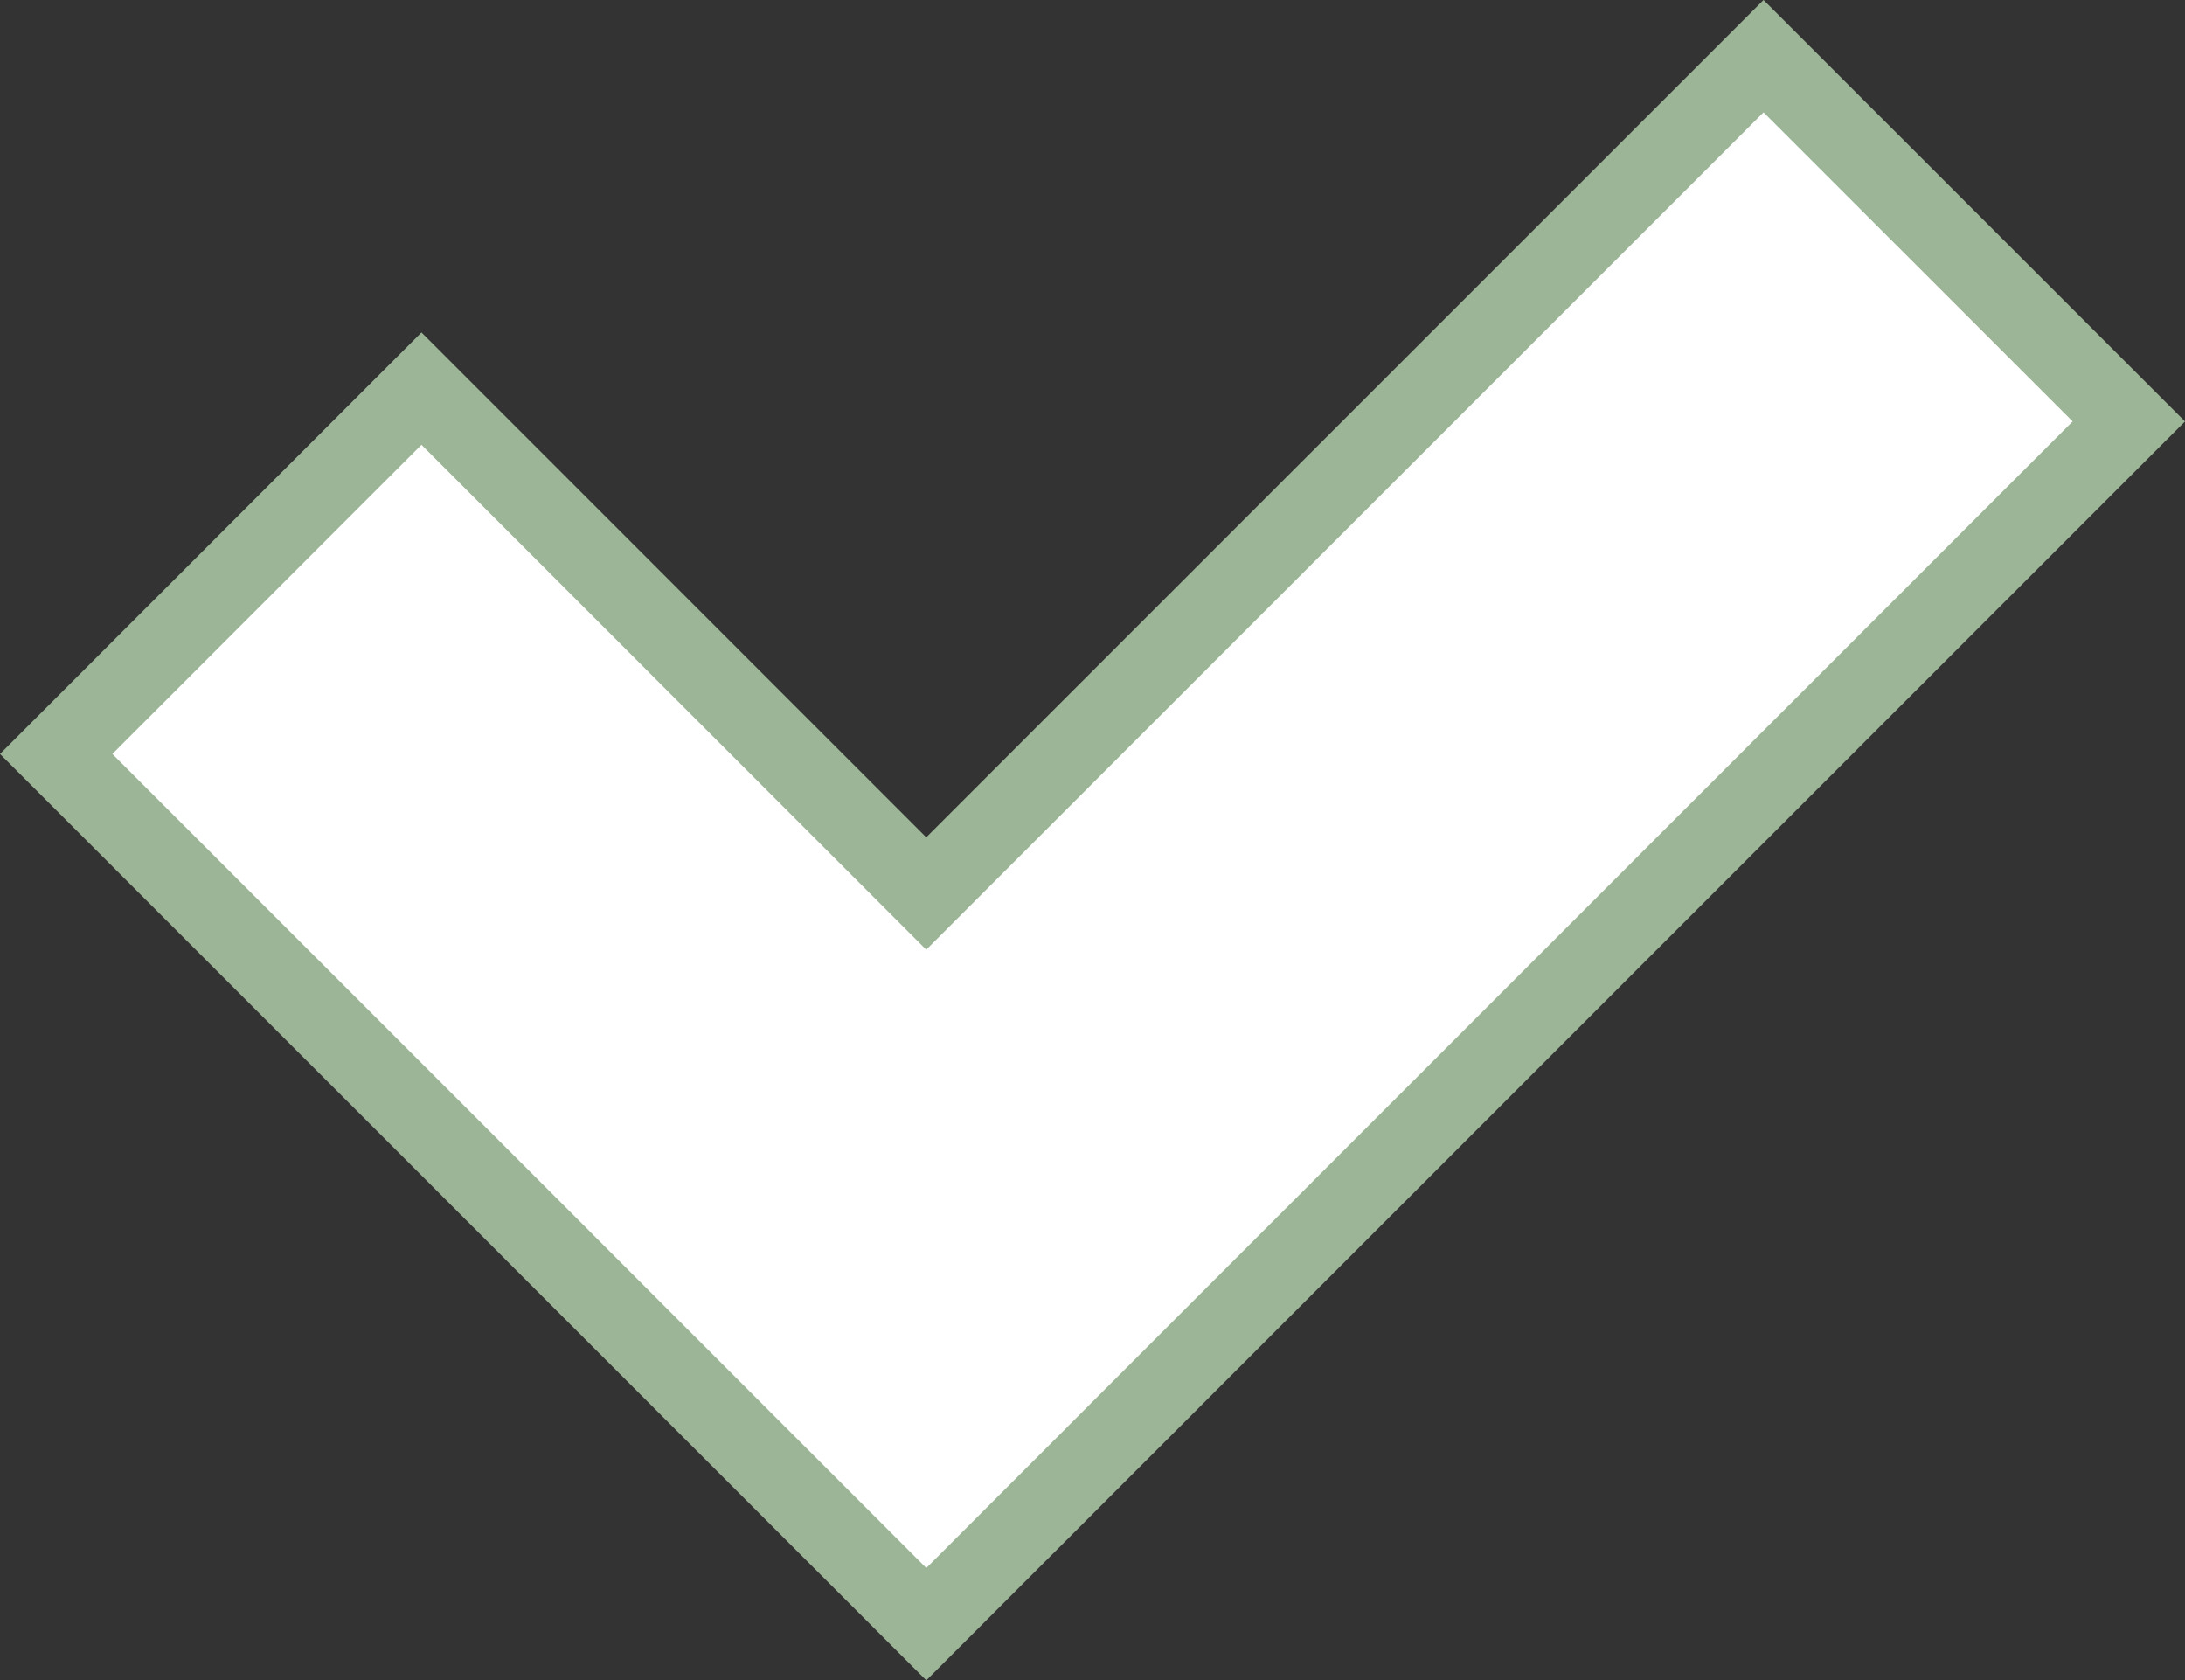
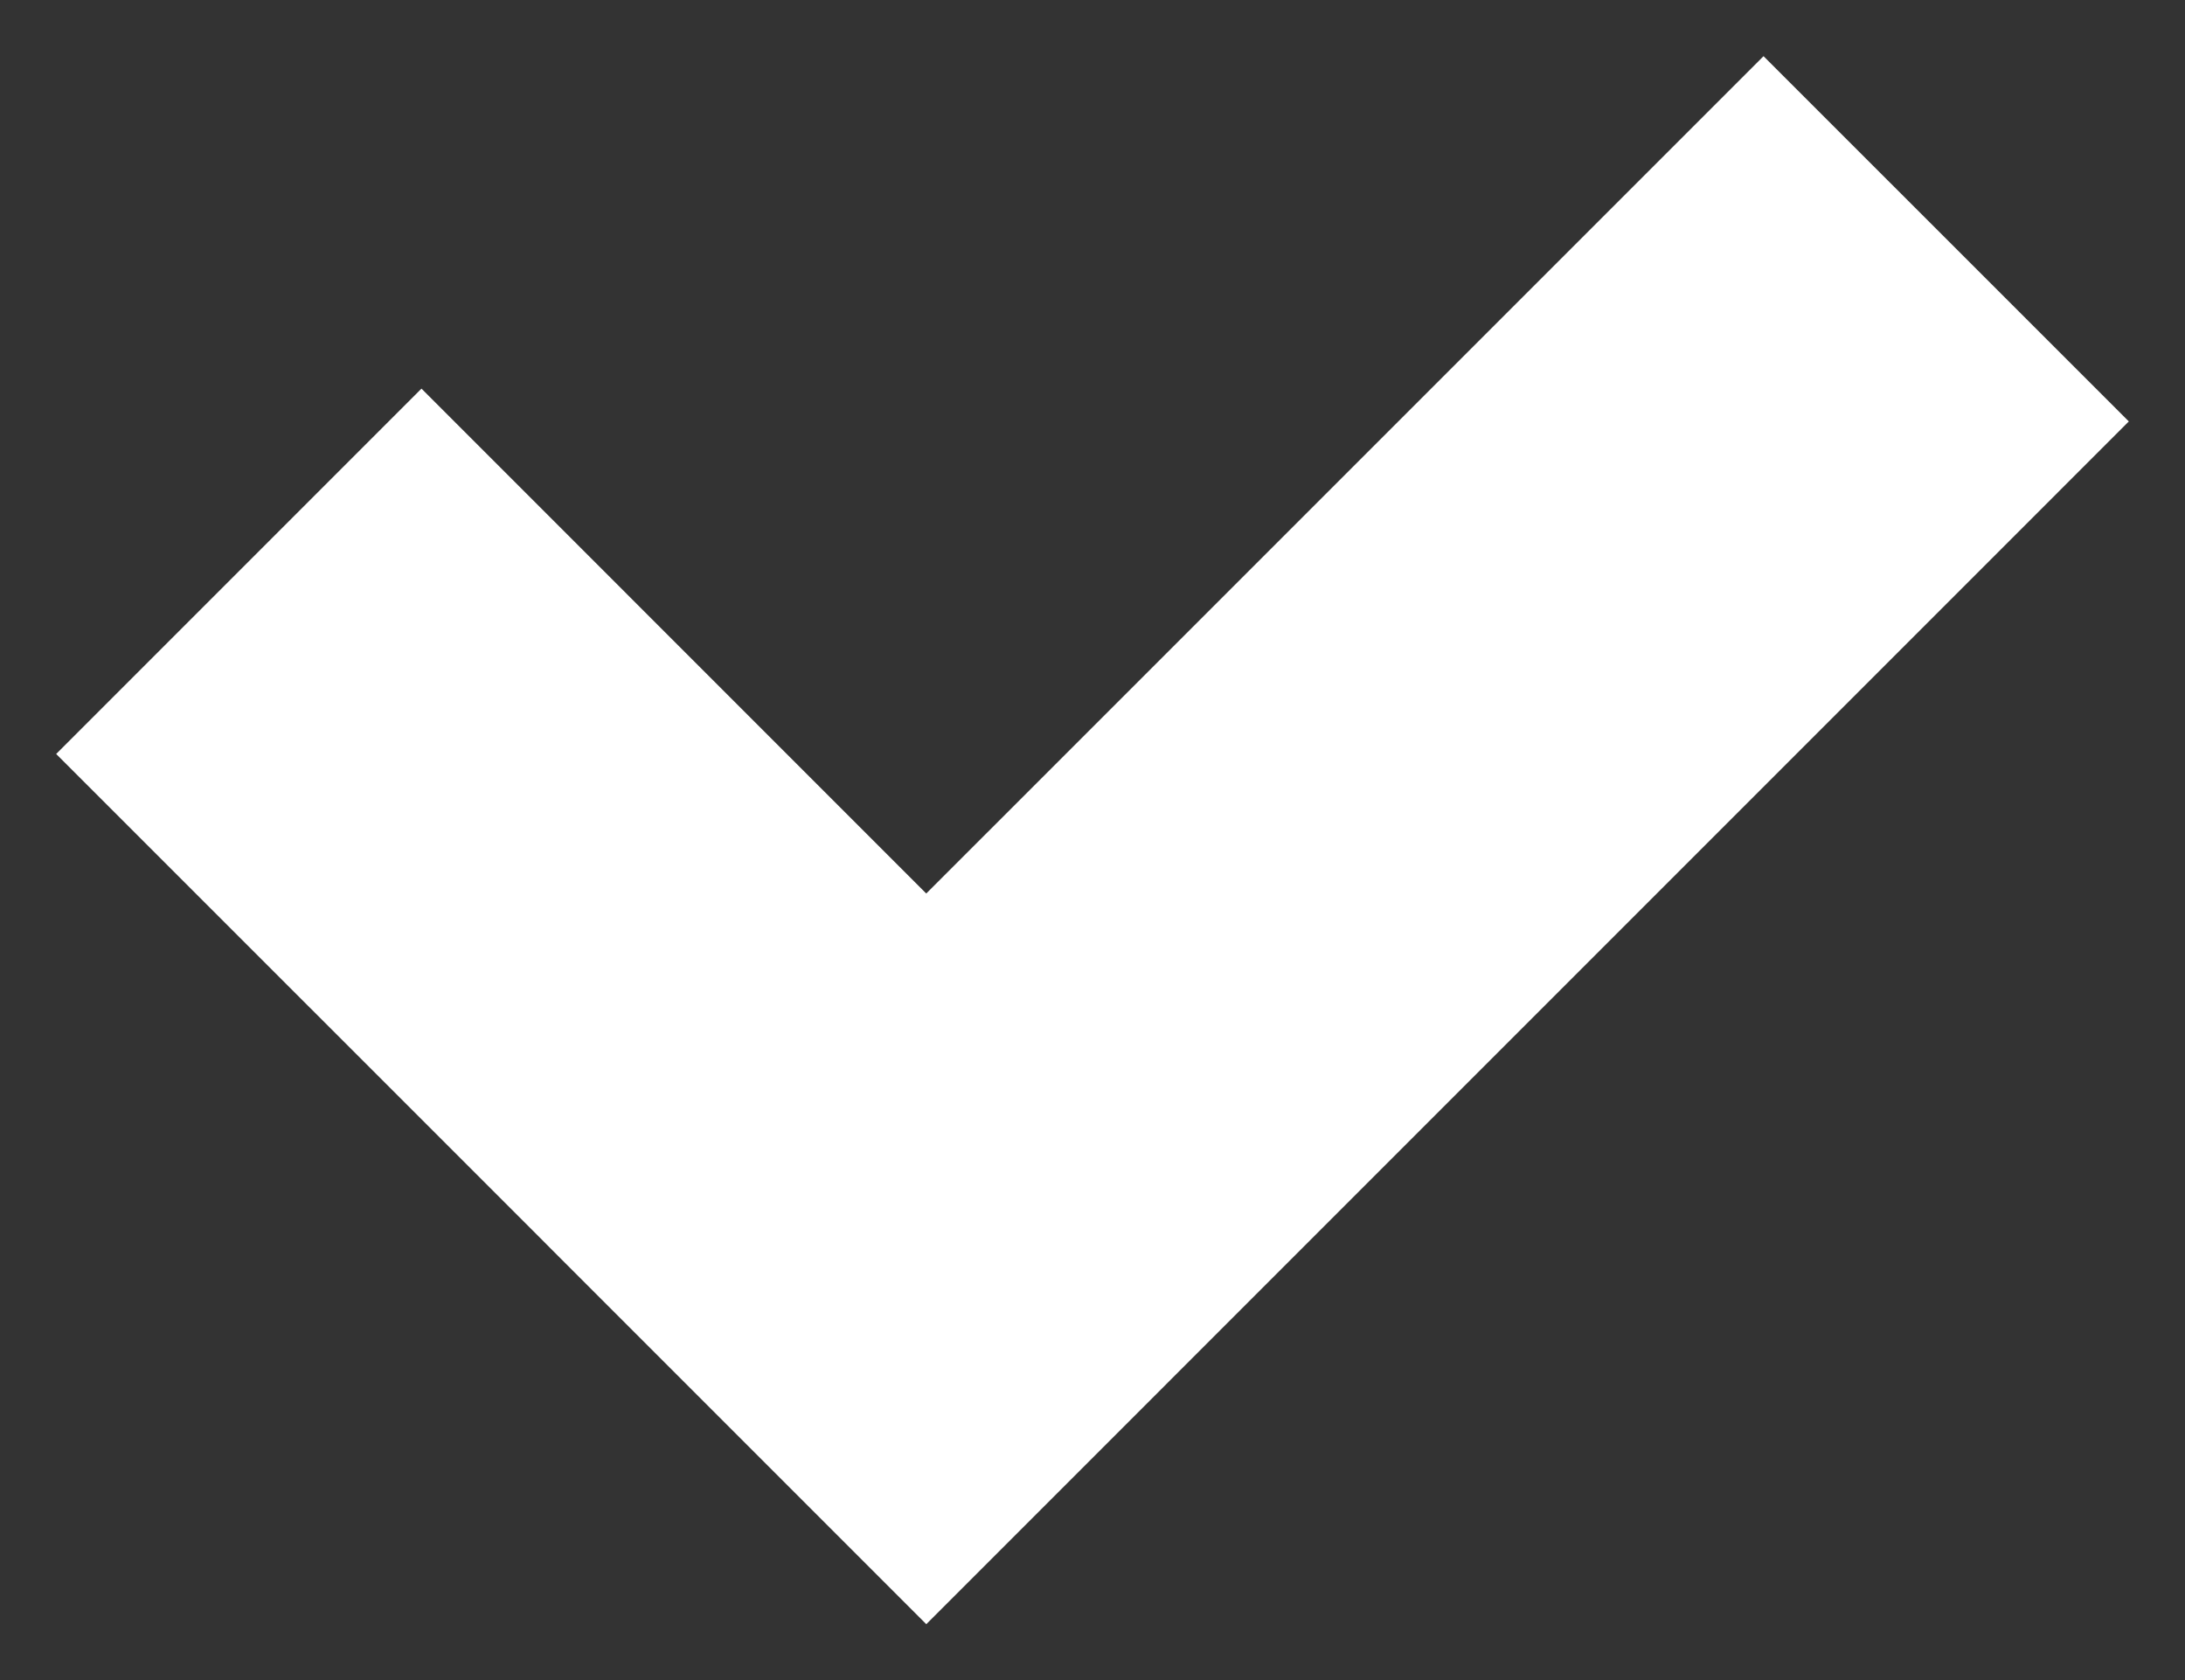
<svg xmlns="http://www.w3.org/2000/svg" width="55" height="42.293" viewBox="0 0 55 42.293">
  <rect x="0" y="0" width="55" height="42.293" fill="#333333" stroke="none" />
  <g id="Group_1" data-name="Group 1" transform="translate(-376 -4494.672)">
    <g id="Group_1445" data-name="Group 1445" transform="translate(376 4494.671)">
      <g id="Union_6" data-name="Union 6" transform="translate(-9654 -8210.33)" fill="#fff">
        <path d="M 9677.316 8251.21 L 9668.121 8242.015 L 9668.121 8242.015 L 9667.415 8241.307 L 9655.414 8229.308 L 9664.609 8220.112 L 9676.608 8232.113 L 9677.315 8232.82 L 9678.022 8232.113 L 9698.391 8211.745 L 9707.586 8220.938 L 9677.316 8251.21 Z" stroke="none" />
-         <path d="M 9677.316 8249.796 L 9706.172 8220.938 L 9698.391 8213.159 L 9678.729 8232.82 L 9677.315 8234.234 L 9675.901 8232.82 L 9664.609 8221.526 L 9656.828 8229.308 L 9668.122 8240.6 L 9669.535 8242.015 L 9669.535 8242.015 L 9677.316 8249.796 M 9677.316 8252.624 L 9666.707 8242.015 L 9666.708 8242.014 L 9654 8229.308 L 9664.609 8218.698 L 9677.315 8231.406 L 9698.391 8210.331 L 9709 8220.938 L 9677.316 8252.624 Z" stroke="none" fill="#9cb597" />
      </g>
    </g>
  </g>
</svg>